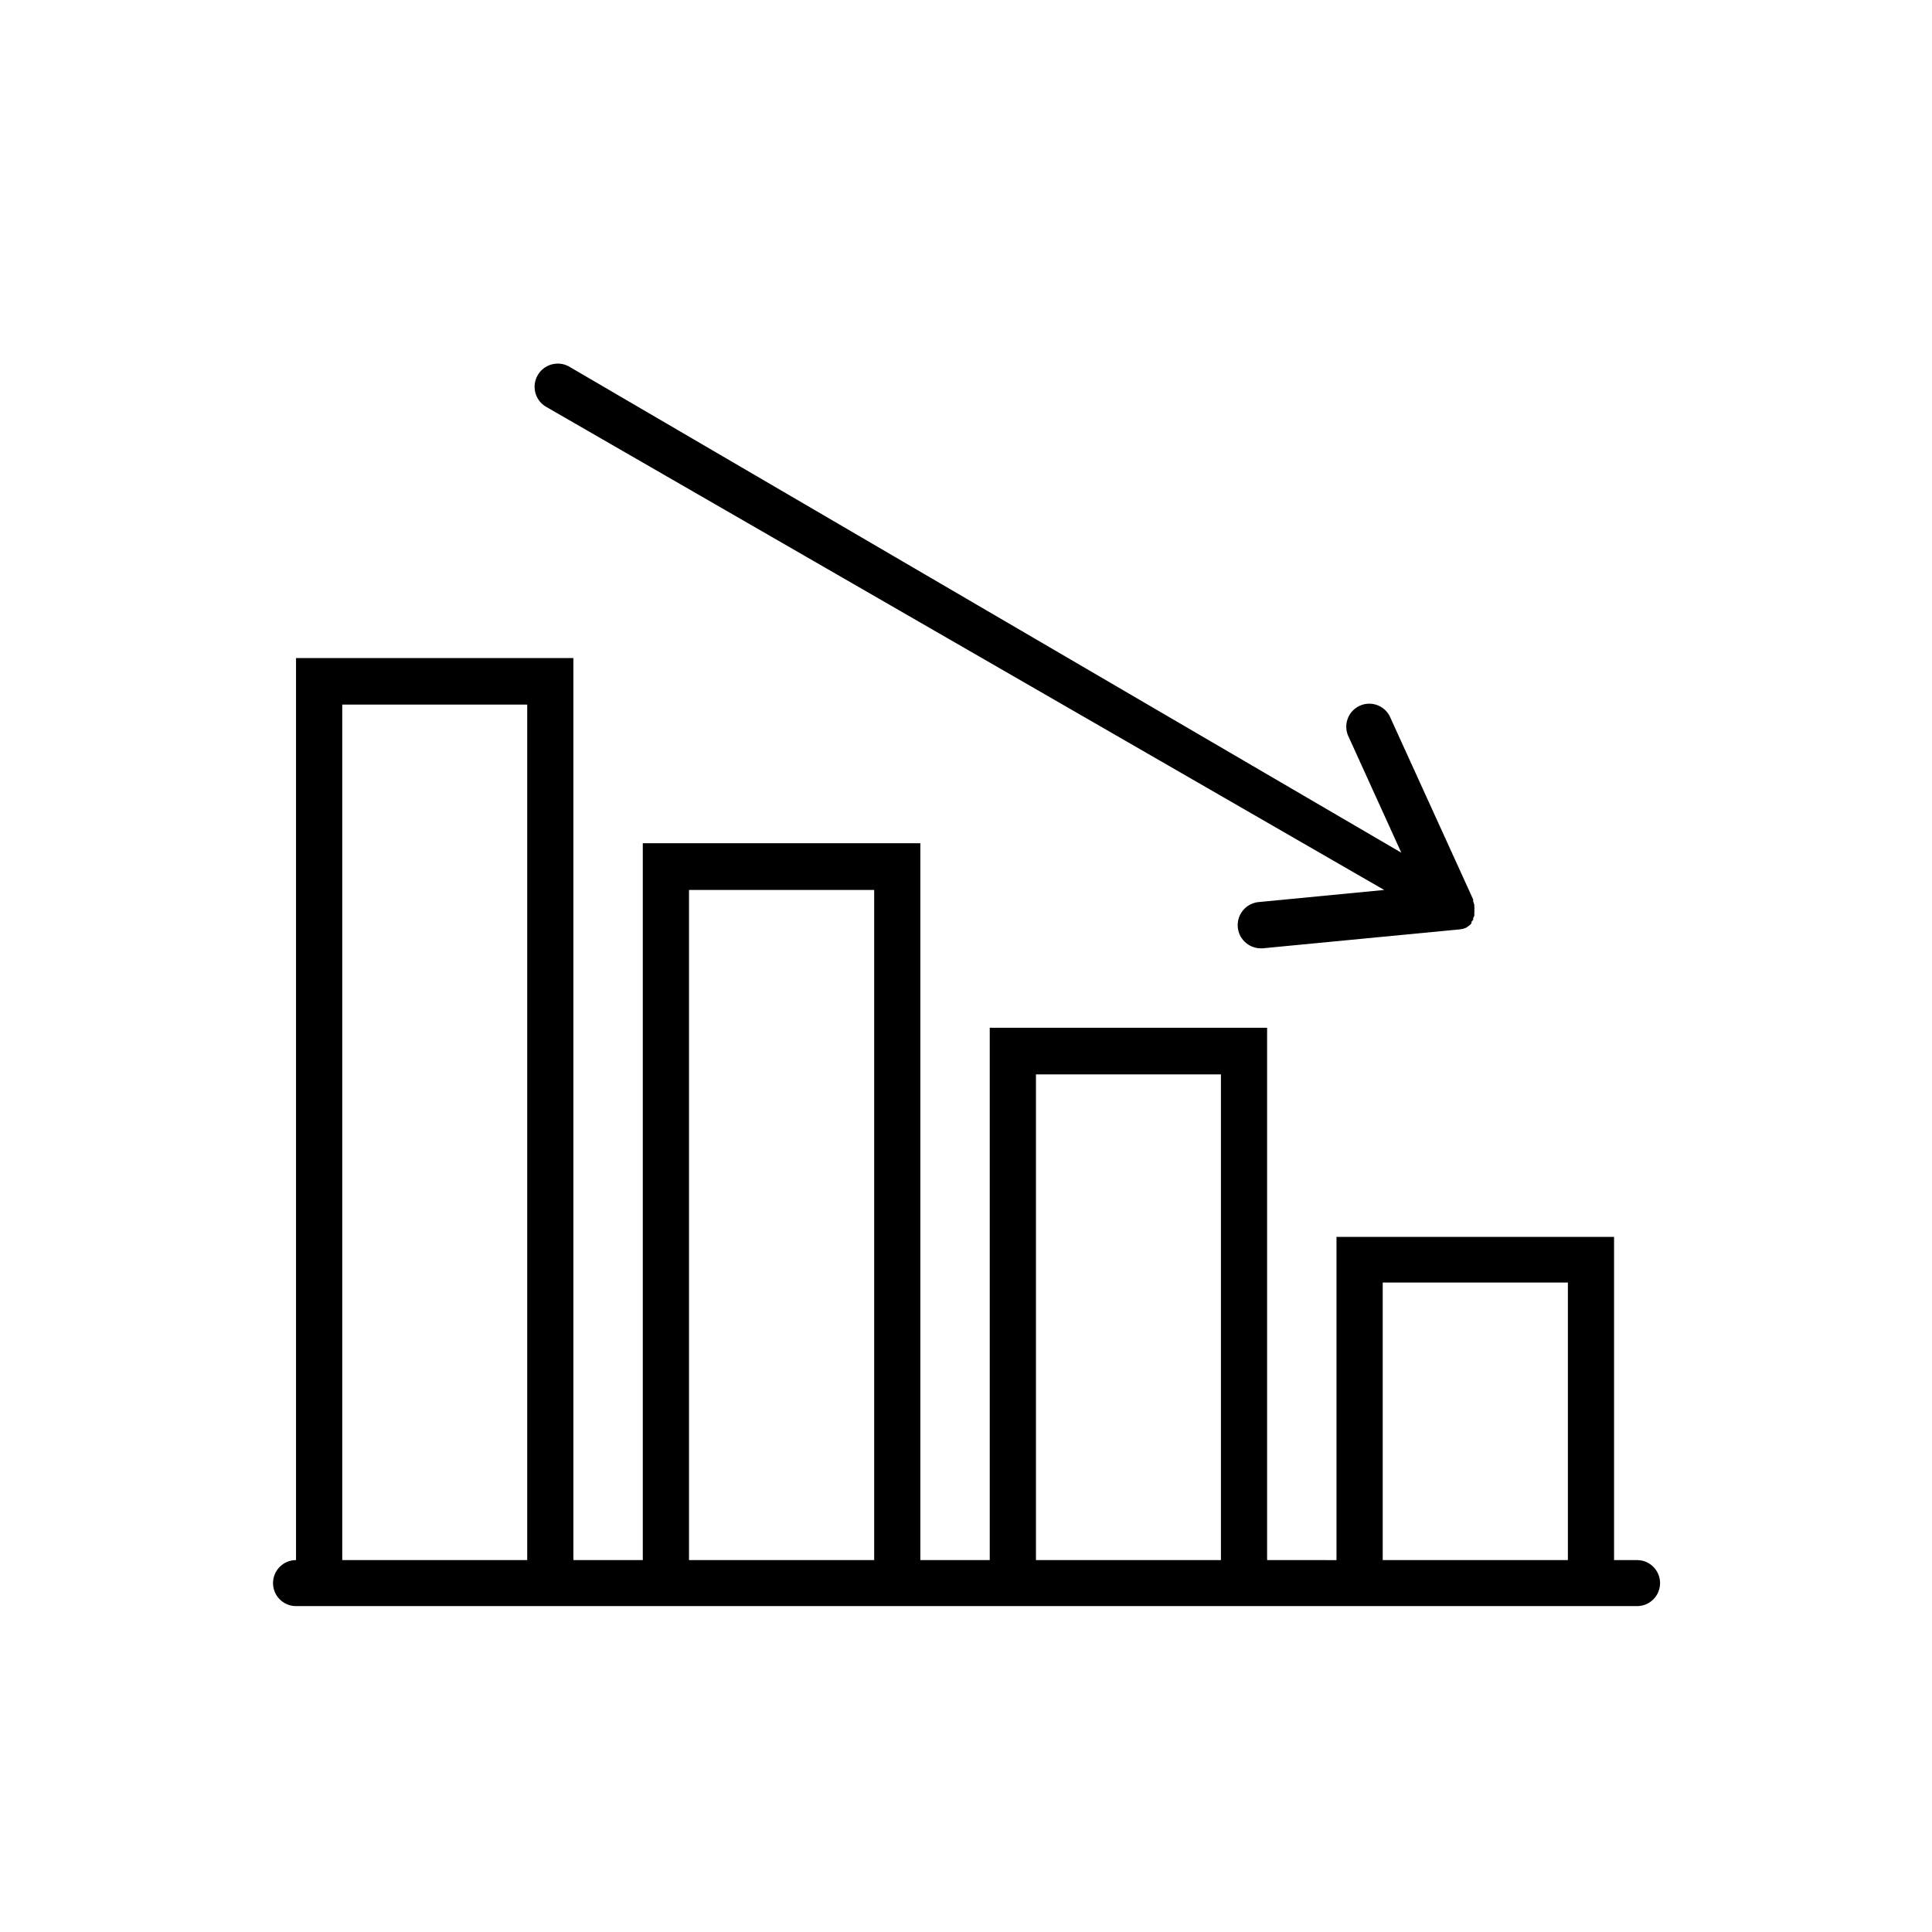
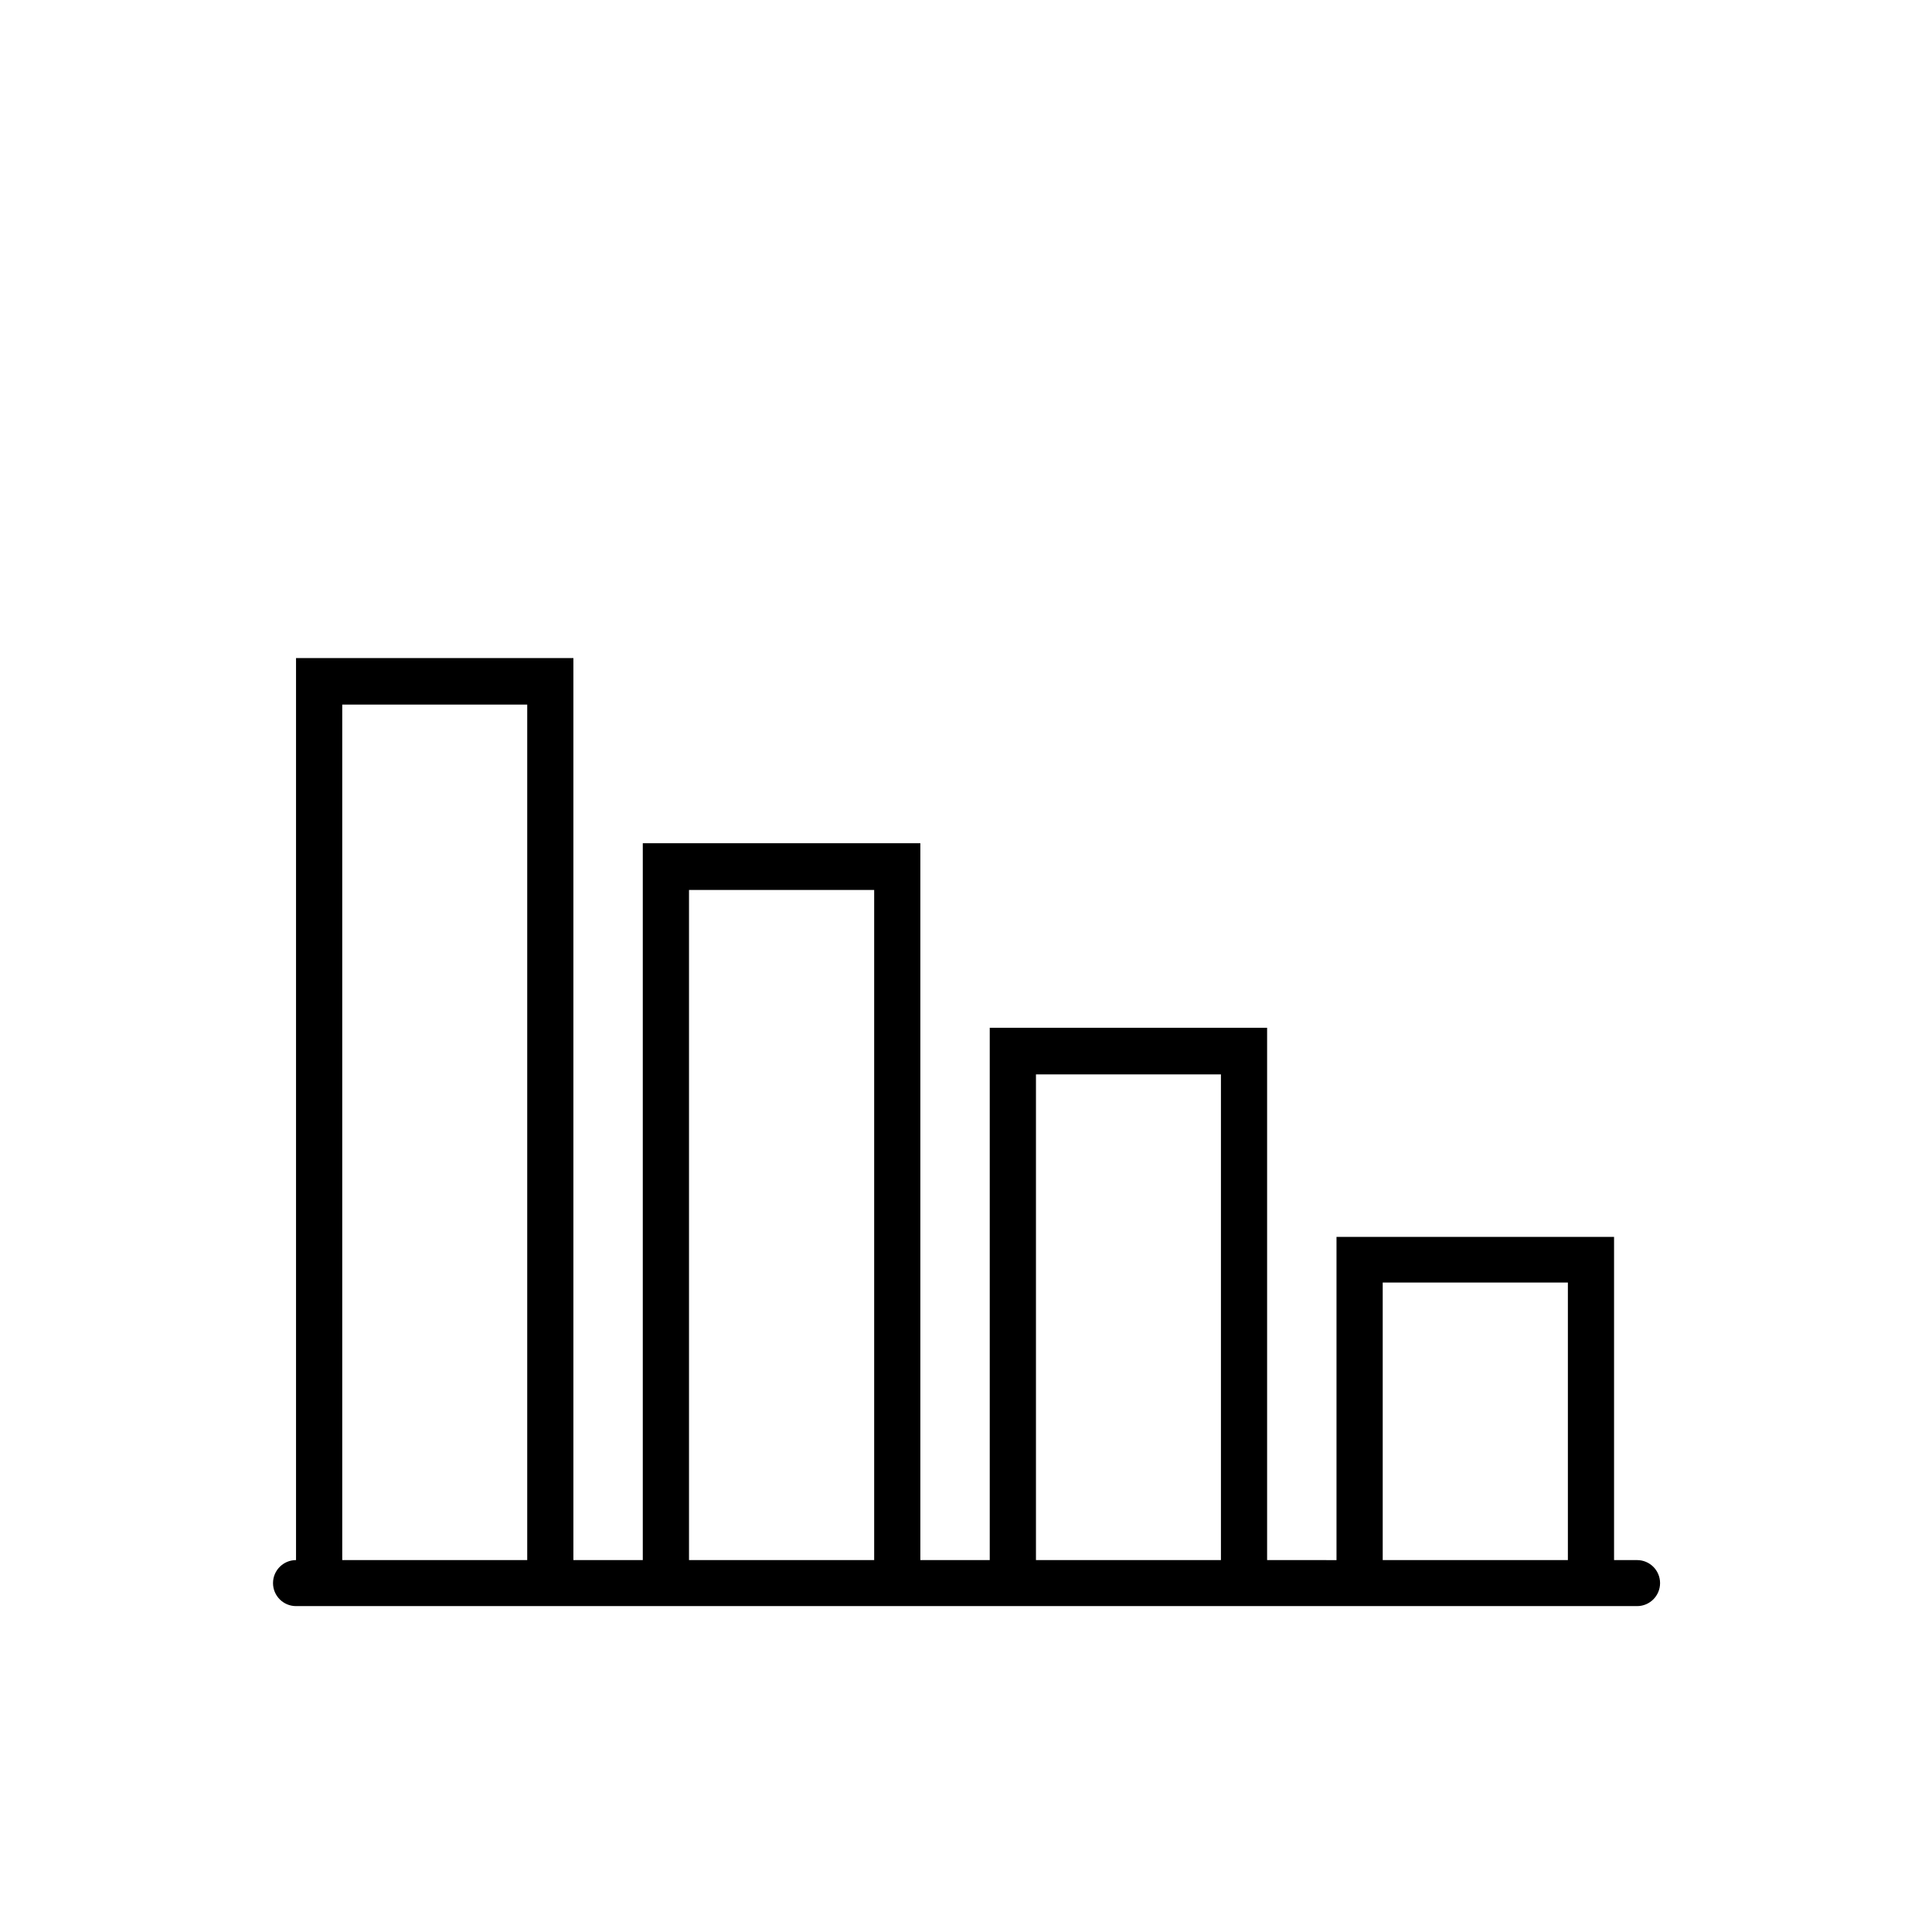
<svg xmlns="http://www.w3.org/2000/svg" fill="#000000" width="800px" height="800px" version="1.1" viewBox="144 144 512 512">
  <g>
    <path d="m577.84 557.44h-6.098v-85.648l-73.555 0.004v85.648l-18.391-0.004v-141.07h-73.504v141.07h-18.391v-189.98h-73.555v189.98h-18.391v-239.05h-73.504v239.05c-3.367 0-6.098 2.731-6.098 6.098 0 3.367 2.731 6.098 6.098 6.098h355.39c3.367 0 6.094-2.731 6.094-6.098 0-3.367-2.727-6.098-6.094-6.098zm-294.12 0h-49.02v-226.71h49.02zm91.945 0h-49.07v-177.59h49.07zm91.895 0h-49.02v-128.72h49.02zm91.945 0h-49.07v-73.555h49.07z" />
-     <path d="m288.5 251.68 222.33 128.17-33.453 3.223c-3.188 0.402-5.527 3.191-5.371 6.402 0.16 3.211 2.766 5.754 5.977 5.84h0.605l52.445-5.039c0.504-0.059 0.996-0.195 1.461-0.402 0.539-0.312 1.031-0.703 1.461-1.156 0.016-0.137 0.016-0.27 0-0.406l0.453-0.555v0.004c-0.02-0.152-0.02-0.305 0-0.457l0.301-0.605v-0.754h0.004c0.047-0.316 0.047-0.641 0-0.957 0.051-0.23 0.051-0.473 0-0.703-0.023-0.152-0.023-0.305 0-0.453-0.07-0.328-0.172-0.648-0.305-0.961v-0.504l-21.867-48.012h0.004c-0.613-1.559-1.836-2.793-3.387-3.422-1.551-0.629-3.289-0.594-4.812 0.098-1.523 0.691-2.695 1.98-3.238 3.562-0.547 1.582-0.418 3.316 0.352 4.801l13.906 30.582-220.72-128.93c-2.918-1.508-6.504-0.461-8.145 2.383-1.645 2.84-0.766 6.473 1.996 8.246z" />
  </g>
</svg>